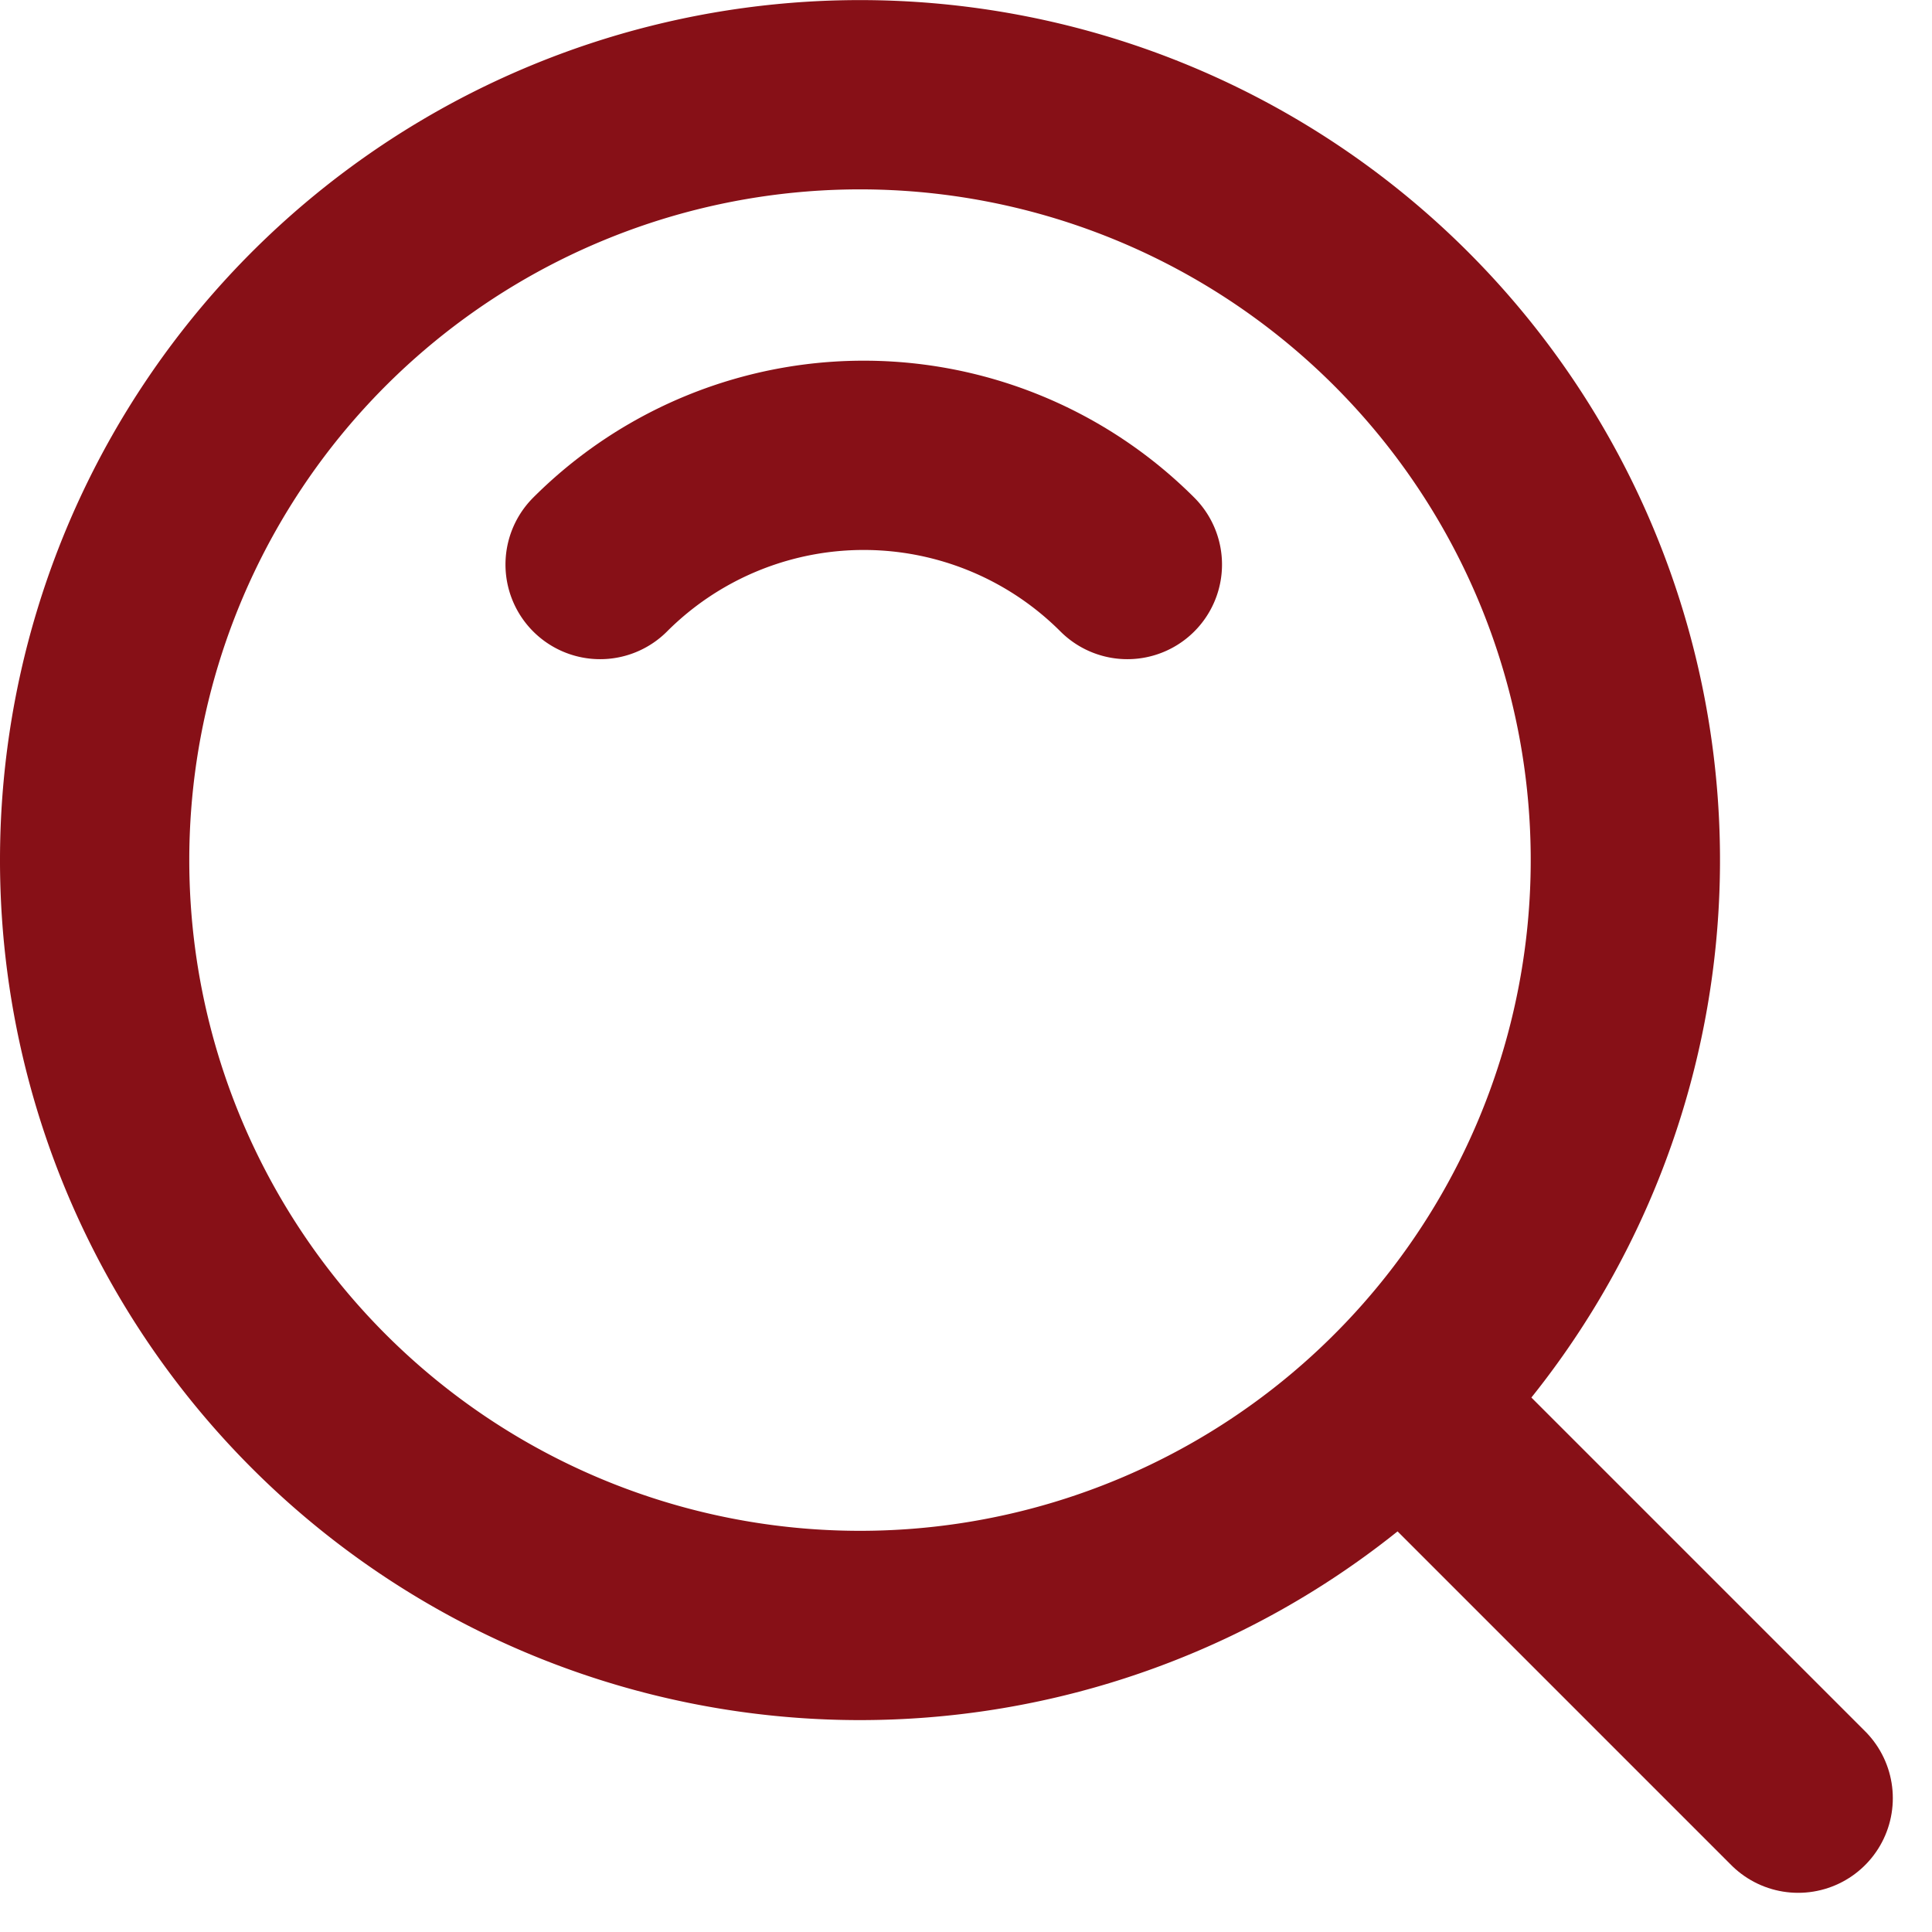
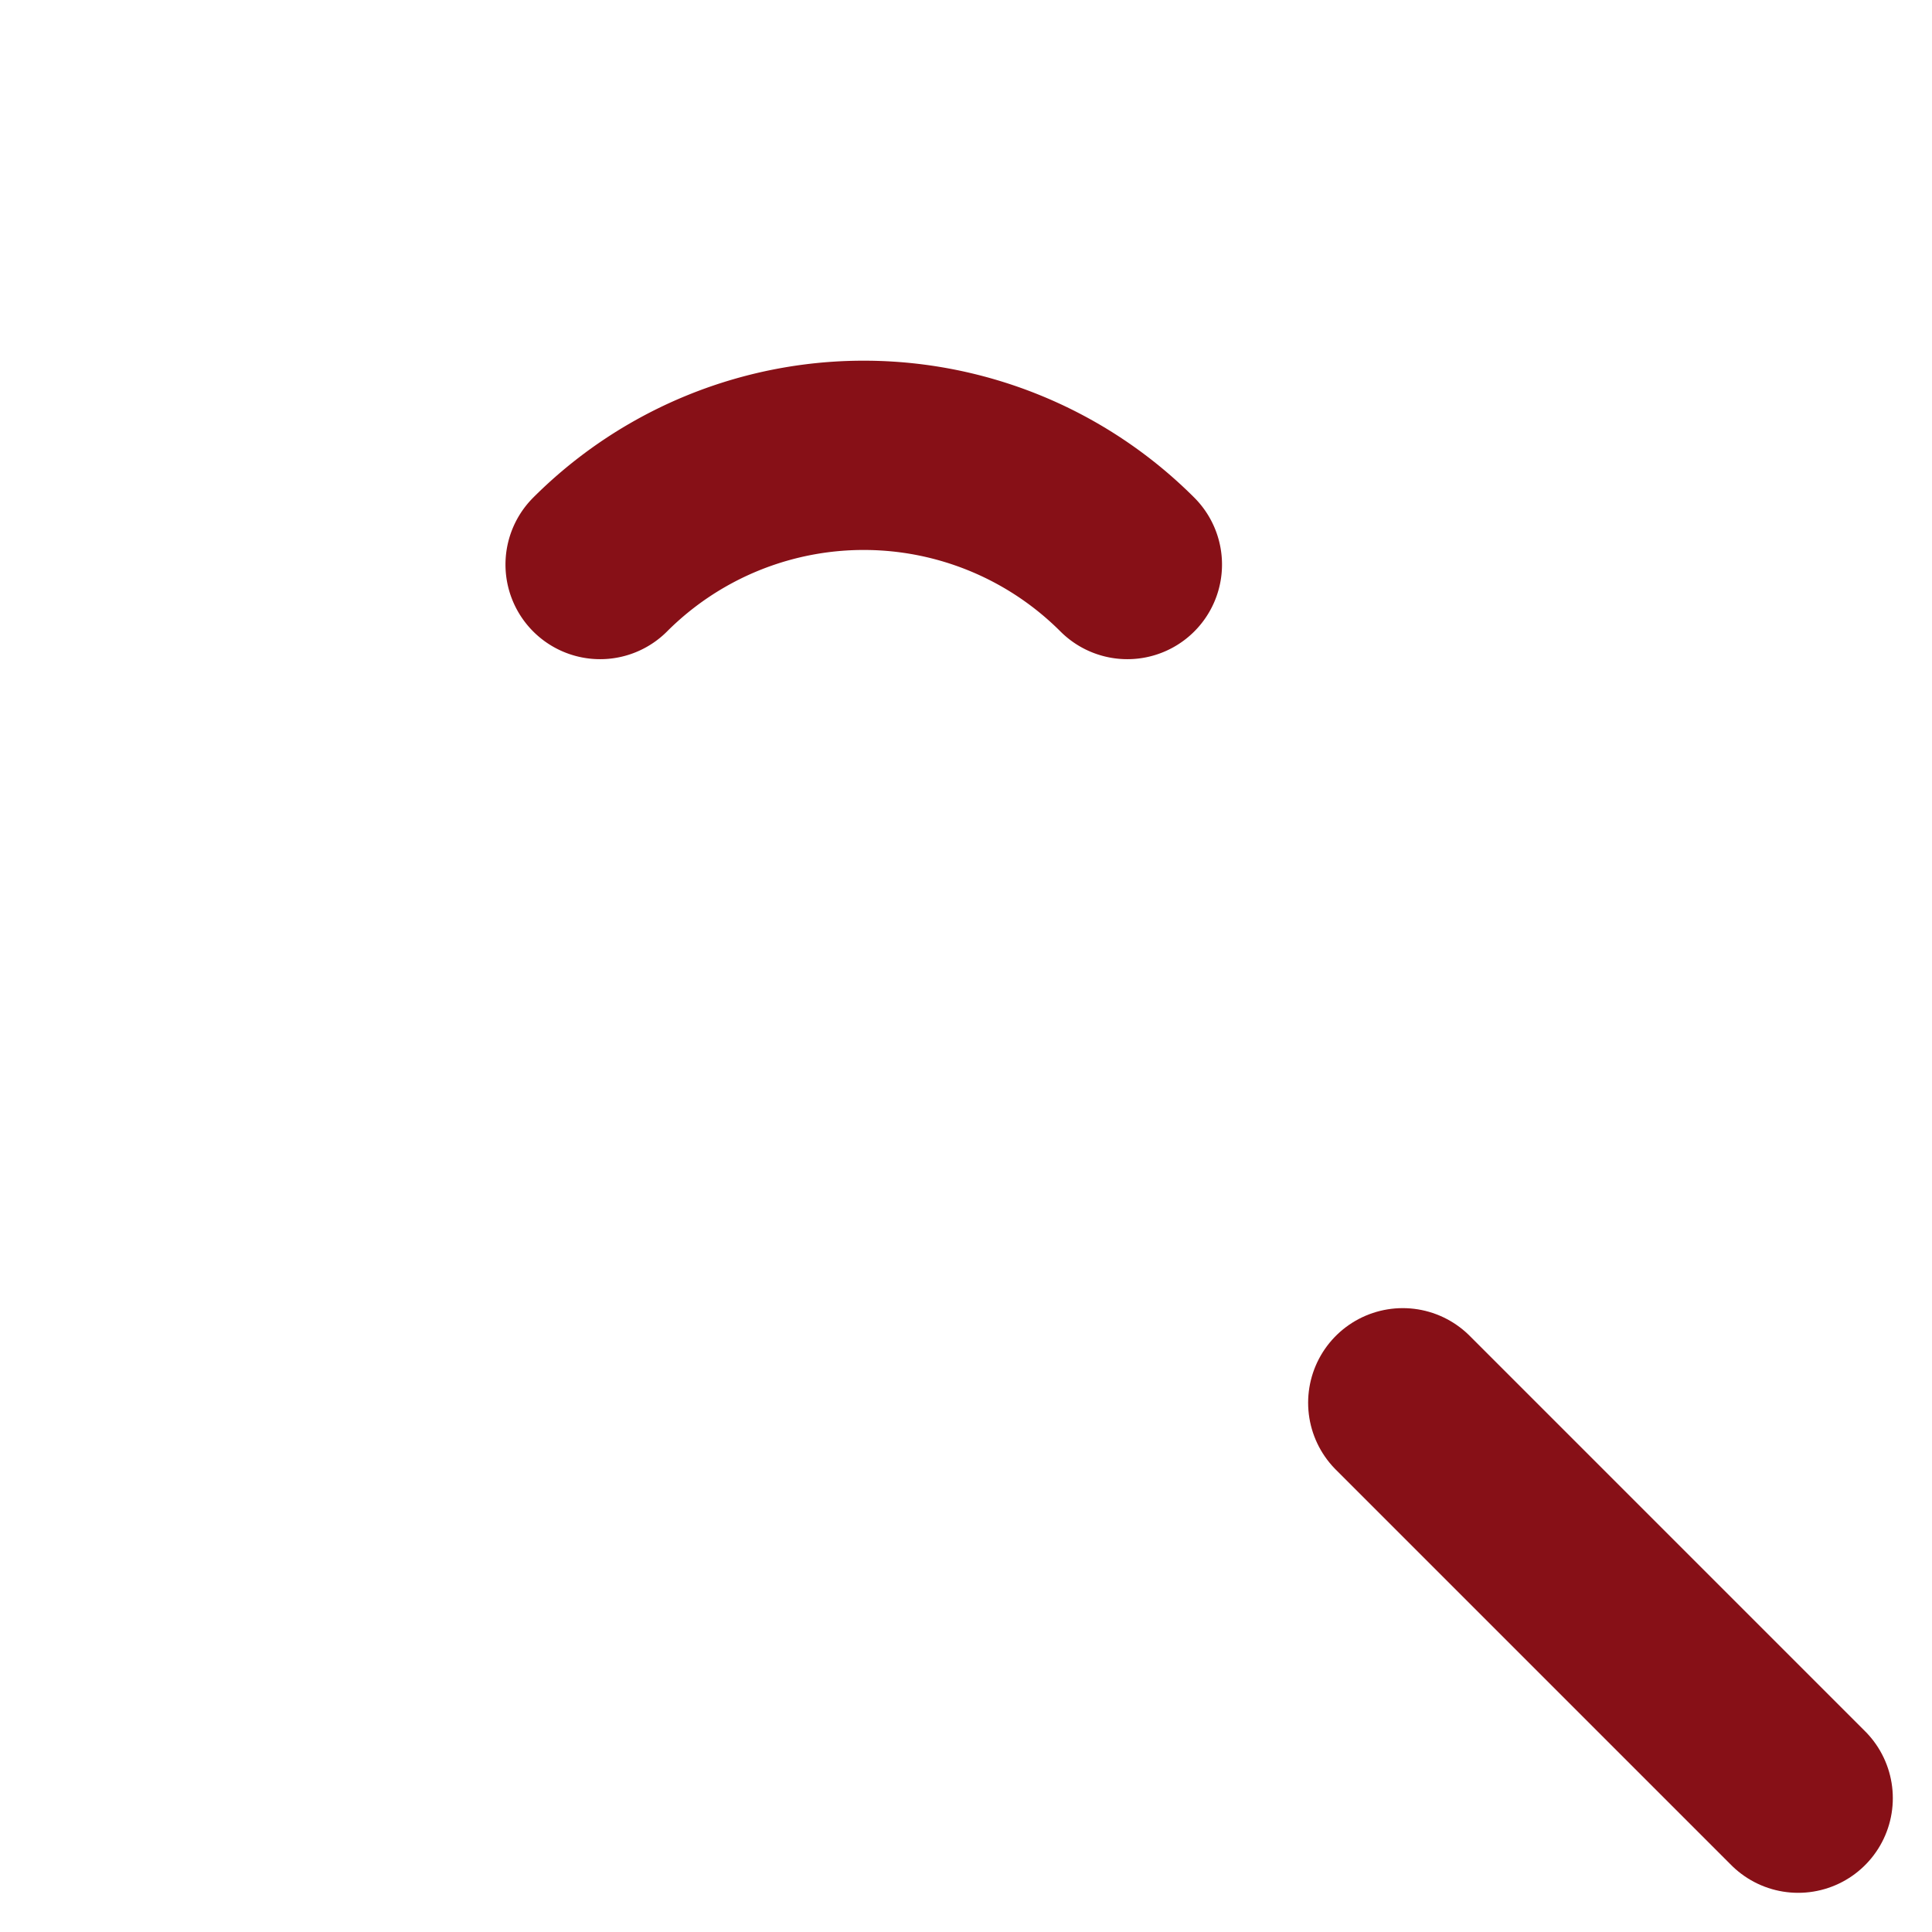
<svg xmlns="http://www.w3.org/2000/svg" width="20.414" height="20.414" viewBox="0 0 20.414 20.414">
  <g id="sous" transform="translate(-3 -3)">
-     <path id="路径_97" data-name="路径 97" d="M12.087,20.175A8.087,8.087,0,1,0,4,12.087,8.087,8.087,0,0,0,12.087,20.175Z" fill="none" stroke="#871017" stroke-linejoin="round" stroke-width="2" />
    <path id="路径_98" data-name="路径 98" d="M20.914,13.154a3.939,3.939,0,0,0-5.571,0" transform="translate(-6.002 -4.189)" fill="none" stroke="#871017" stroke-linecap="round" stroke-linejoin="round" stroke-width="2" />
    <path id="路径_99" data-name="路径 99" d="M33.222,33.222,37.4,37.4" transform="translate(-15.4 -15.4)" fill="none" stroke="#871017" stroke-linecap="round" stroke-linejoin="round" stroke-width="2" />
  </g>
</svg>